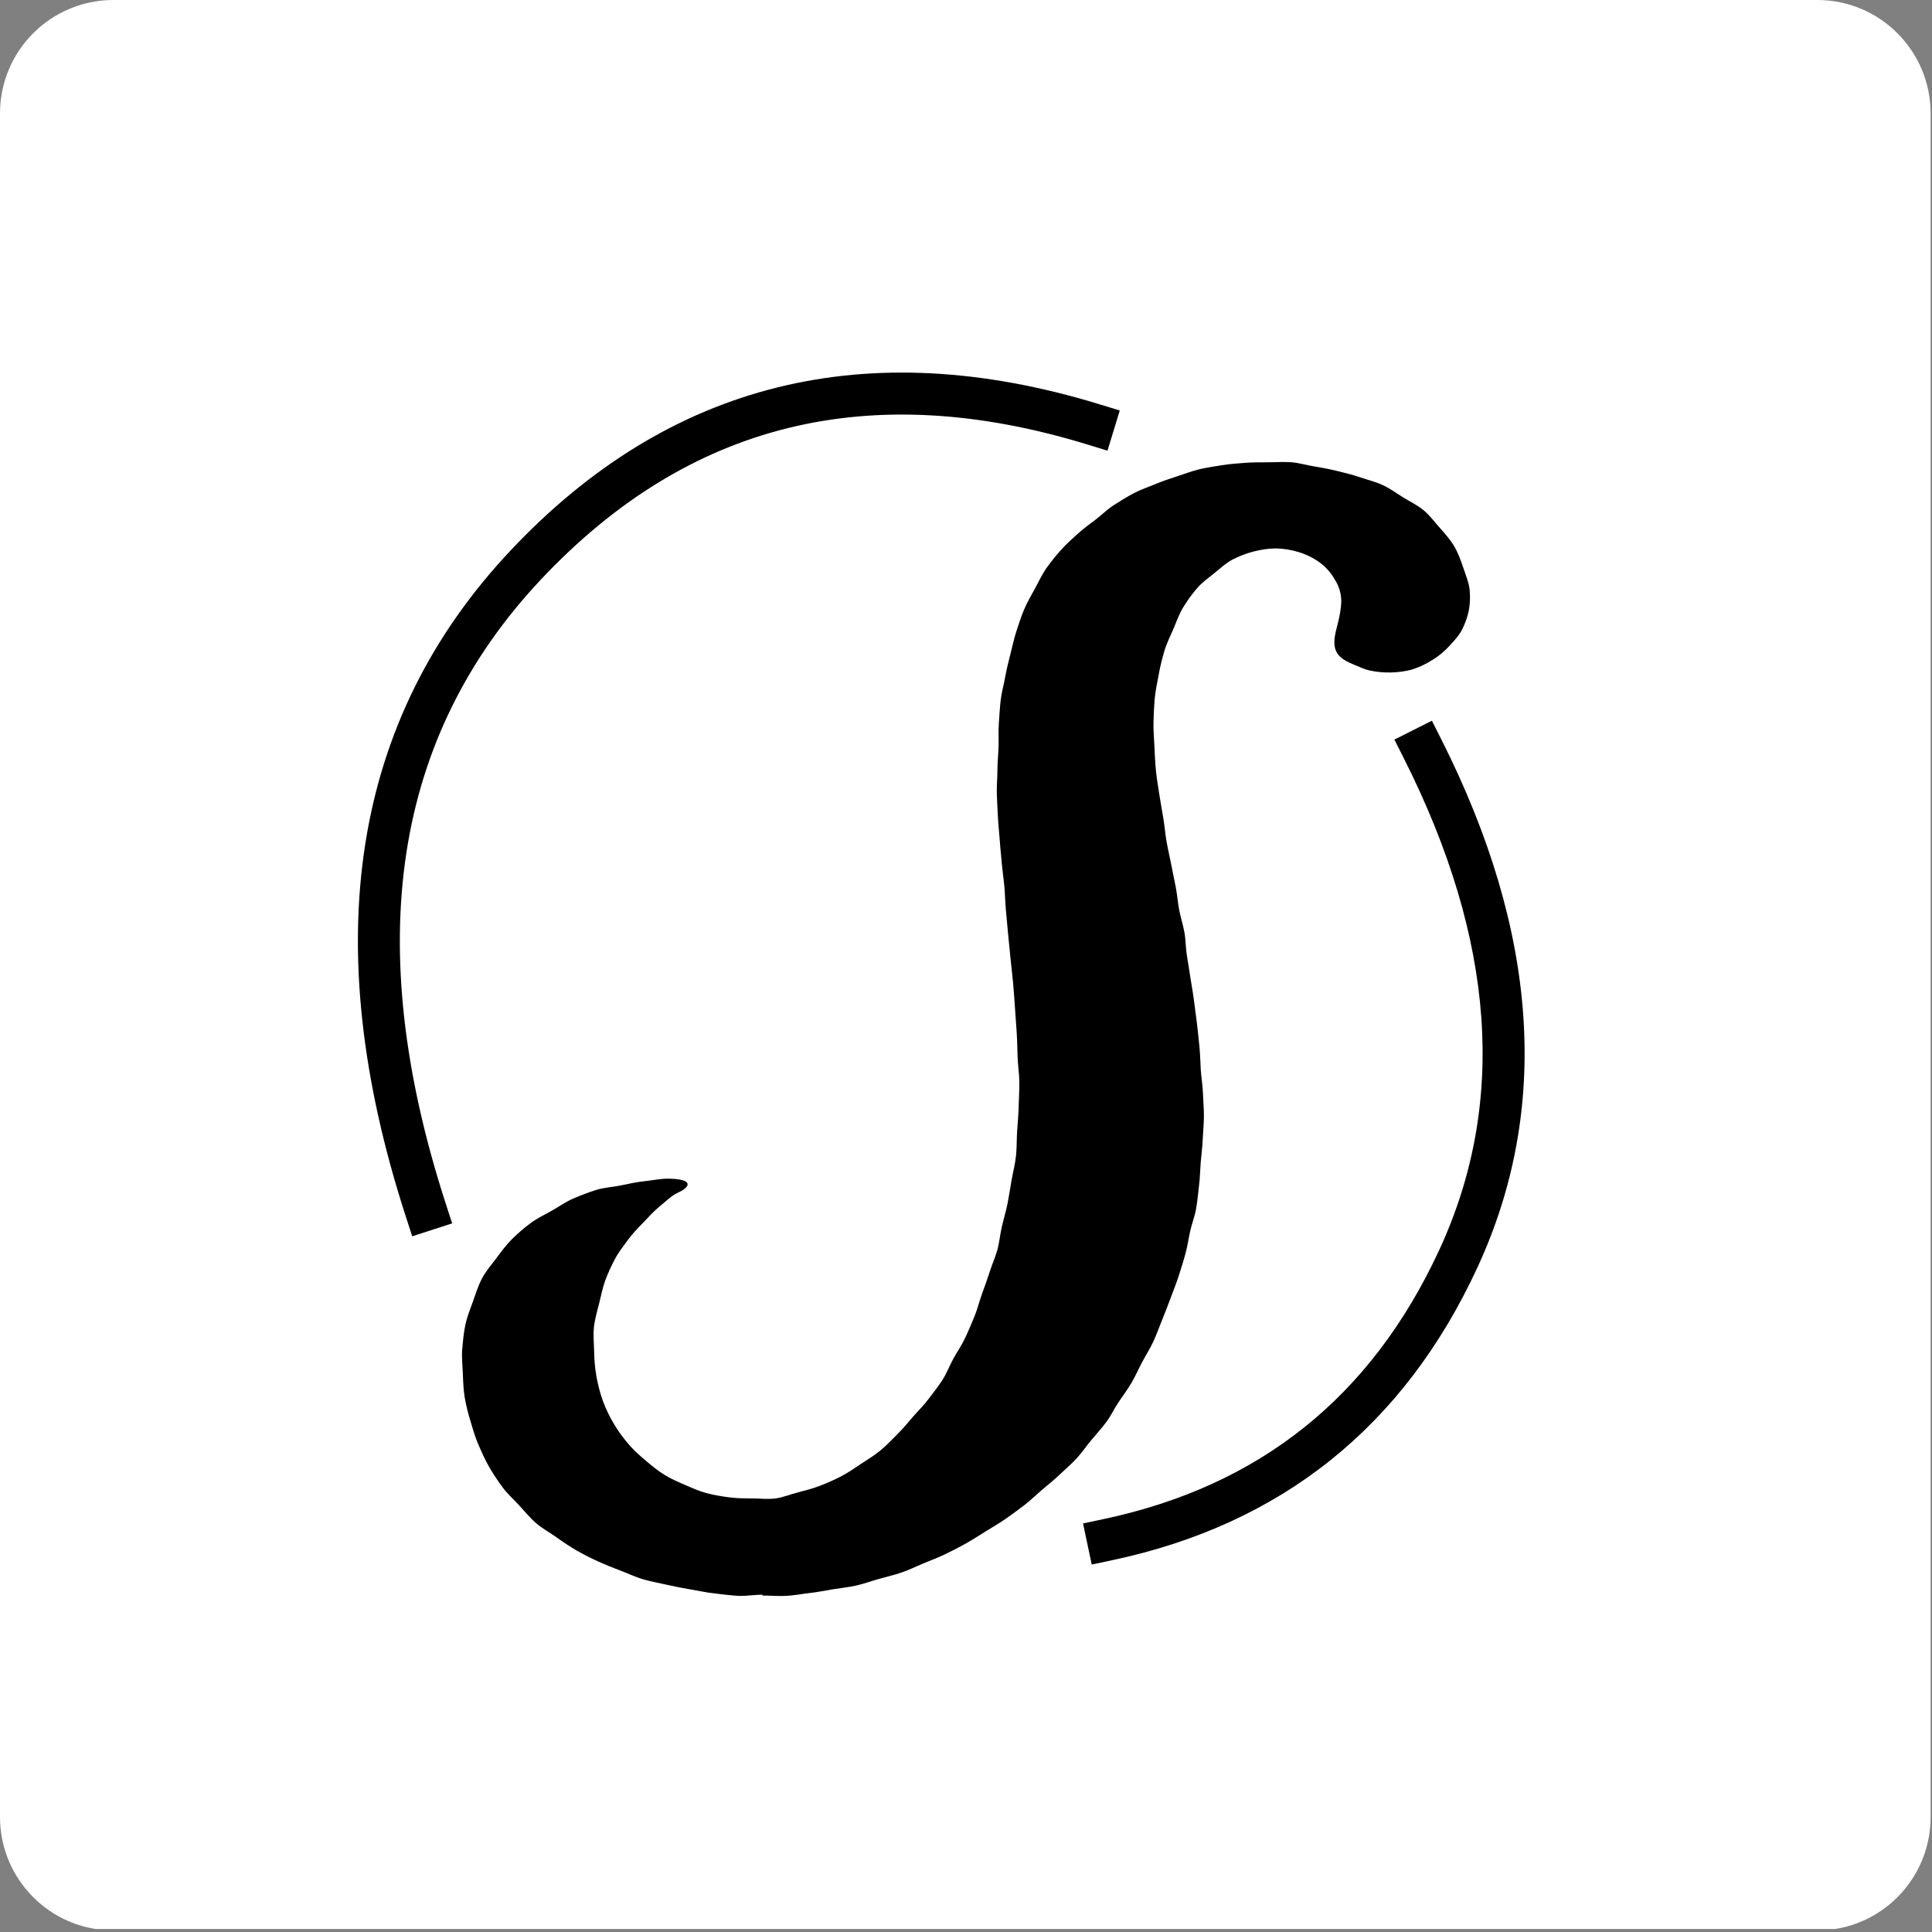
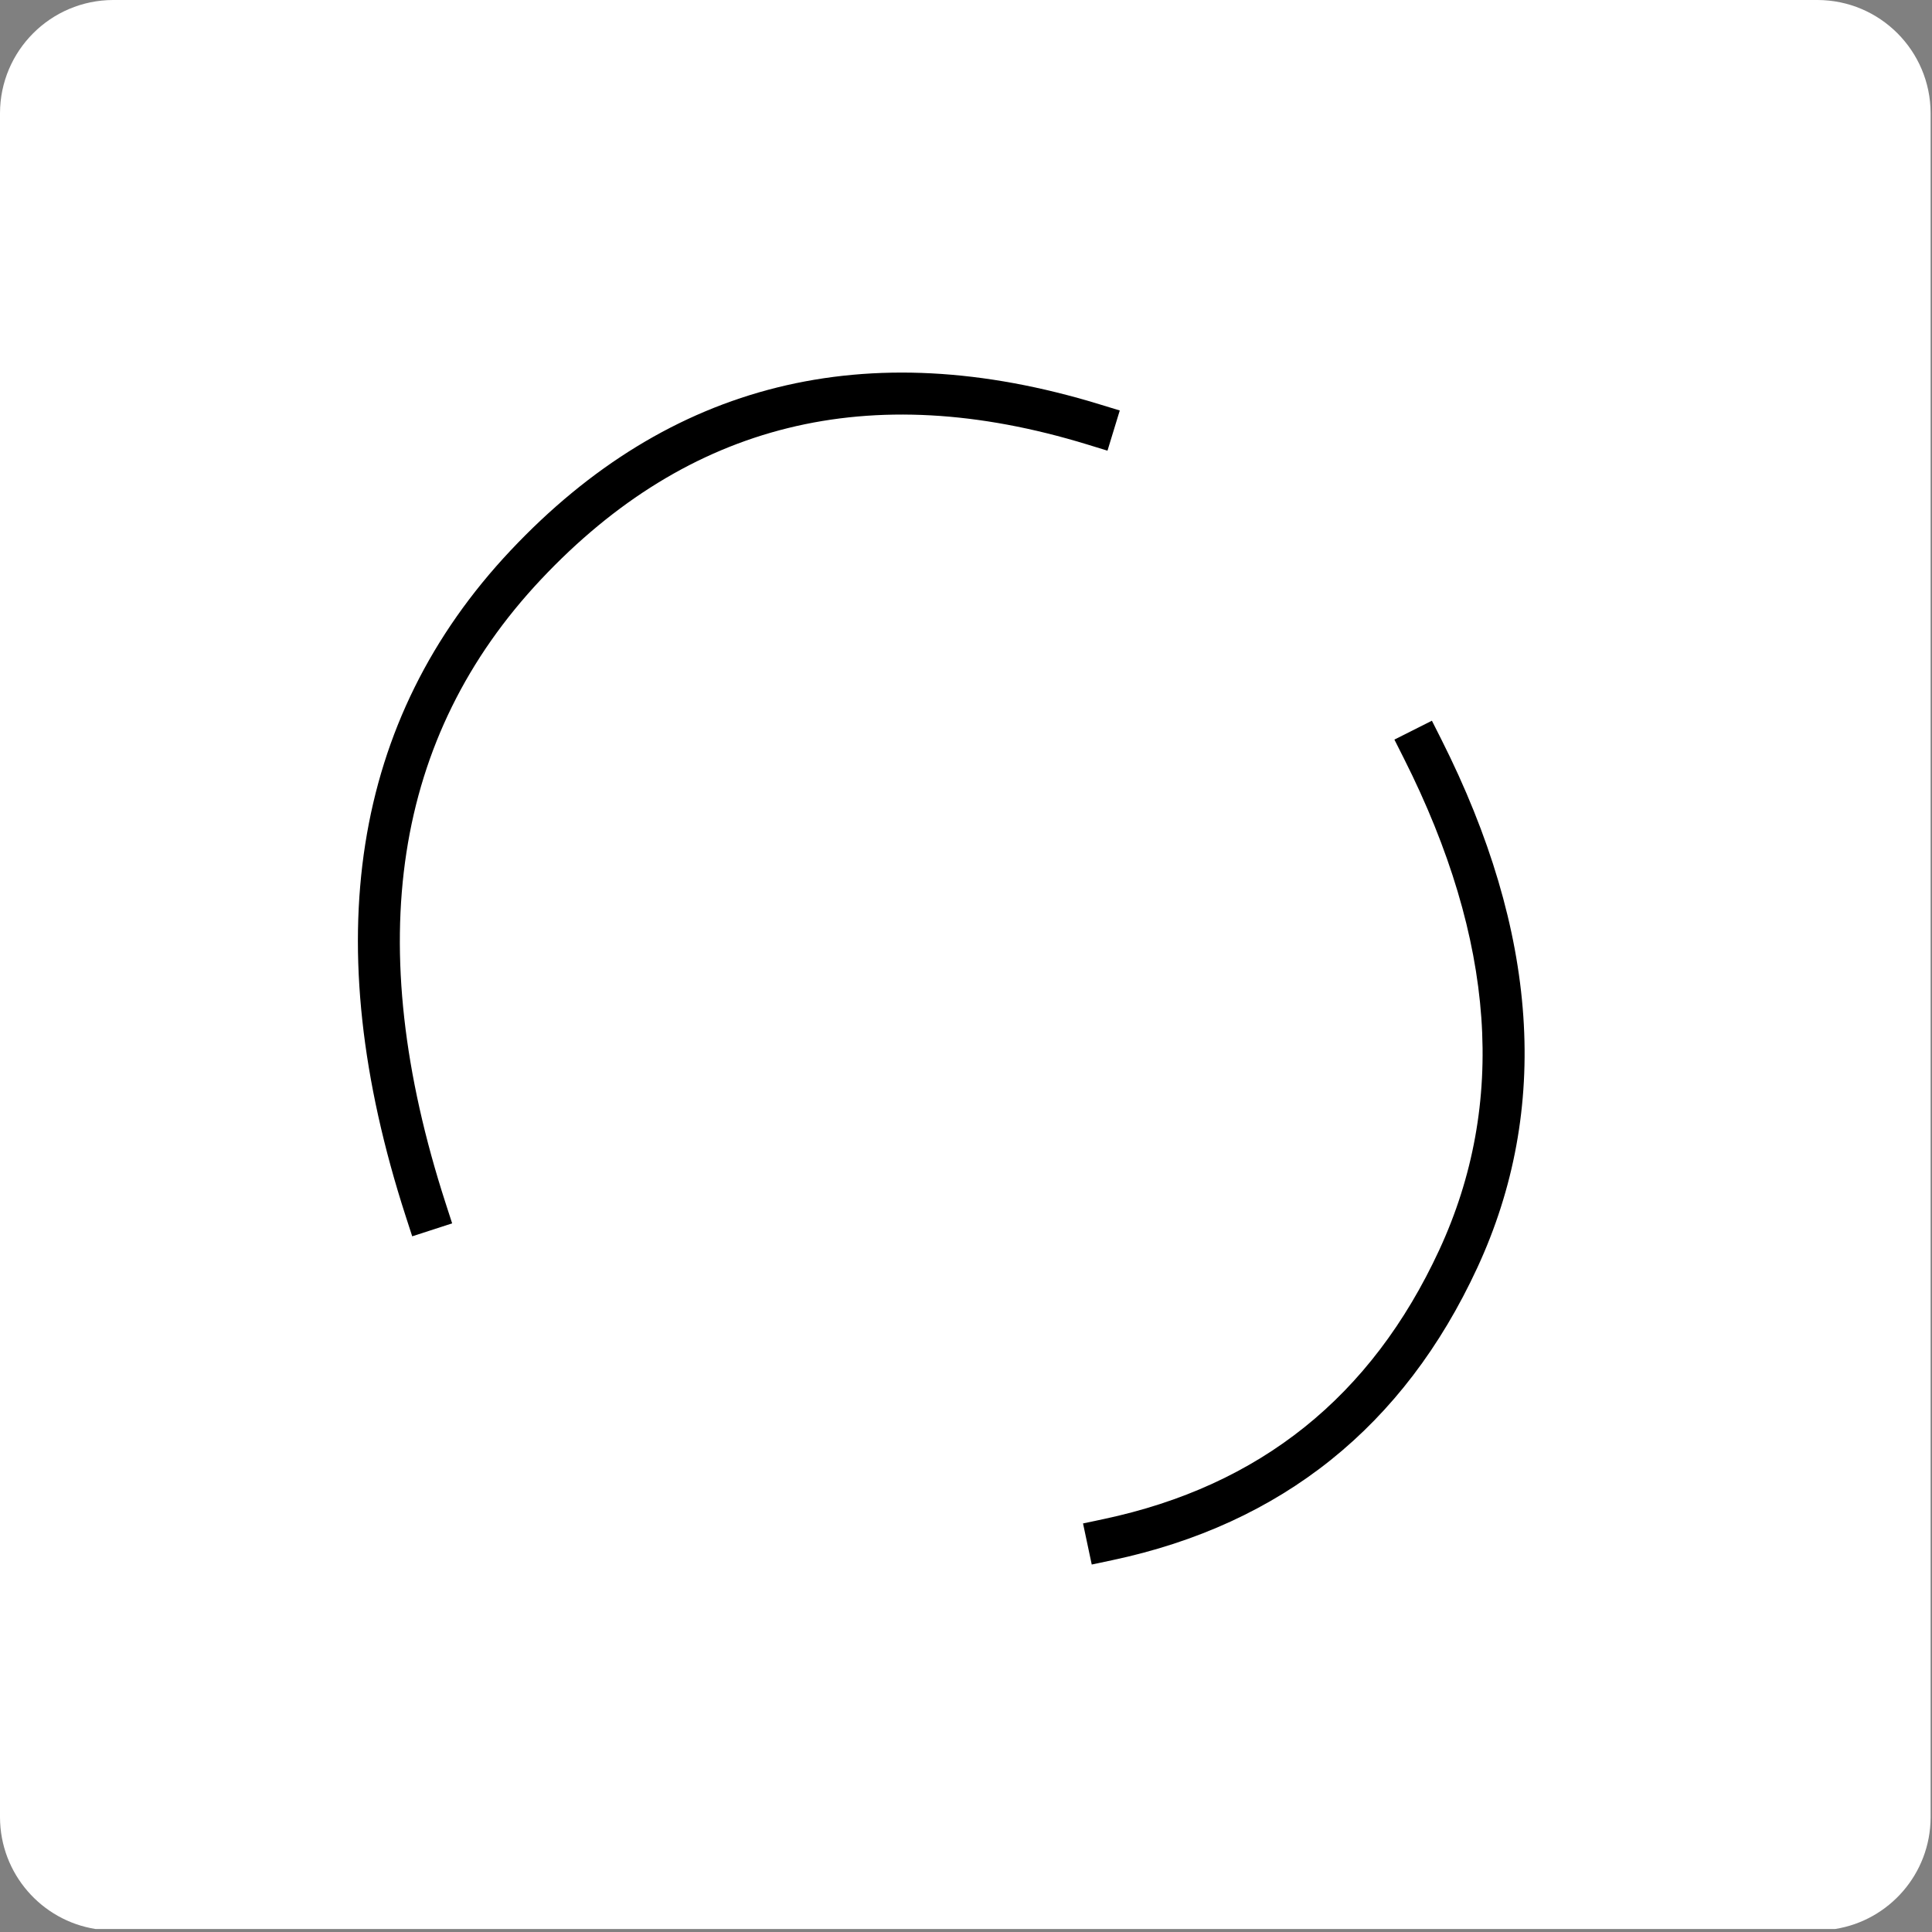
<svg xmlns="http://www.w3.org/2000/svg" width="46px" height="46px" viewBox="0 0 46 46" version="1.1">
  <rect x="0" y="0" width="46" height="46" fill="#808080" stroke="none" />
  <desc>Created with Sketch.</desc>
  <defs />
  <g id="Page-1" stroke="none" stroke-width="1" fill="none" fill-rule="evenodd">
    <g id="up-to-July-2018-Copy" transform="translate(-827, -481)">
      <g id="stocksy-icon" transform="translate(827, 481)">
        <path d="M2.276,45.929 C0.989,45.726 0.004,44.613 0,43.269 L0,2.693 C0.004,1.208 1.208,0.004 2.693,0 L43.275,0 C44.76,0.004 45.963,1.208 45.967,2.693 L45.967,43.269 C45.964,44.613 44.979,45.726 43.692,45.929 L2.276,45.929 Z" id="Clip-5" fill="#FFFFFF" />
        <g id="stocksy" transform="translate(8, 8)" fill="#000000">
          <g transform="translate(3, 3)" id="Shape">
-             <path d="M7.155,26.969 C6.962,26.969 6.768,27.006 6.577,26.996 C6.384,26.986 6.192,26.959 6.002,26.937 C5.811,26.917 5.623,26.873 5.434,26.842 C5.244,26.81 5.056,26.773 4.869,26.731 C4.679,26.688 4.489,26.654 4.307,26.601 C4.119,26.545 3.945,26.459 3.767,26.393 C3.588,26.327 3.41,26.254 3.236,26.175 C3.062,26.096 2.891,26.009 2.725,25.915 C2.559,25.816 2.397,25.71 2.241,25.596 C2.081,25.482 1.906,25.391 1.762,25.264 C1.614,25.136 1.491,24.984 1.361,24.842 C1.228,24.698 1.081,24.568 0.967,24.413 C0.851,24.257 0.743,24.094 0.646,23.926 C0.547,23.756 0.469,23.576 0.392,23.399 C0.314,23.22 0.26,23.033 0.205,22.847 C0.147,22.662 0.101,22.473 0.066,22.282 C0.033,22.09 0.028,21.896 0.02,21.701 C0.012,21.508 -0.011,21.313 0.006,21.119 C0.023,20.925 0.04,20.73 0.081,20.539 C0.122,20.35 0.196,20.168 0.262,19.983 C0.329,19.792 0.39,19.602 0.478,19.436 C0.572,19.258 0.704,19.11 0.819,18.956 C0.937,18.797 1.053,18.639 1.19,18.503 C1.33,18.366 1.478,18.236 1.633,18.122 C1.791,18.003 1.97,17.922 2.138,17.826 C2.309,17.73 2.469,17.613 2.647,17.538 C2.826,17.46 3.009,17.391 3.195,17.332 C3.387,17.272 3.587,17.265 3.772,17.226 C3.971,17.184 4.161,17.143 4.346,17.124 C4.553,17.101 4.748,17.059 4.925,17.063 C5.529,17.076 5.438,17.263 5.137,17.399 C4.977,17.474 4.846,17.612 4.698,17.731 C4.561,17.842 4.44,17.98 4.308,18.117 C4.186,18.244 4.057,18.374 3.947,18.526 C3.842,18.67 3.727,18.814 3.639,18.982 C3.552,19.145 3.476,19.313 3.411,19.486 C3.35,19.651 3.315,19.833 3.269,20.018 C3.228,20.189 3.172,20.367 3.146,20.557 C3.119,20.763 3.14,20.969 3.146,21.169 C3.149,21.577 3.221,21.982 3.358,22.366 C3.502,22.748 3.715,23.1 3.984,23.406 C4.104,23.545 4.241,23.663 4.381,23.782 C4.521,23.9 4.66,24.016 4.815,24.112 C4.97,24.208 5.137,24.281 5.306,24.353 C5.472,24.425 5.638,24.501 5.816,24.549 C5.99,24.596 6.17,24.625 6.352,24.65 C6.531,24.674 6.713,24.676 6.897,24.676 C7.08,24.676 7.269,24.702 7.457,24.678 C7.637,24.655 7.813,24.58 7.996,24.534 C8.173,24.487 8.353,24.442 8.53,24.373 C8.704,24.306 8.874,24.23 9.039,24.144 C9.2,24.058 9.354,23.954 9.511,23.847 C9.663,23.747 9.822,23.65 9.97,23.529 C10.11,23.412 10.237,23.275 10.373,23.141 C10.502,23.013 10.619,22.87 10.744,22.725 C10.863,22.587 11,22.457 11.113,22.303 C11.221,22.157 11.341,22.012 11.443,21.85 C11.54,21.696 11.608,21.518 11.699,21.35 C11.786,21.19 11.894,21.036 11.976,20.863 C12.055,20.698 12.126,20.525 12.2,20.348 C12.269,20.181 12.313,19.996 12.377,19.817 C12.439,19.646 12.504,19.471 12.562,19.288 C12.617,19.114 12.695,18.942 12.747,18.758 C12.795,18.582 12.81,18.392 12.854,18.207 C12.895,18.027 12.95,17.847 12.988,17.661 C13.024,17.48 13.052,17.295 13.084,17.105 C13.117,16.916 13.168,16.724 13.19,16.527 C13.211,16.335 13.204,16.136 13.217,15.938 C13.228,15.744 13.25,15.548 13.254,15.35 C13.258,15.156 13.272,14.959 13.27,14.761 C13.267,14.566 13.237,14.37 13.229,14.173 C13.222,13.977 13.22,13.782 13.207,13.585 C13.195,13.39 13.181,13.193 13.166,12.997 C13.151,12.801 13.14,12.605 13.122,12.409 C13.105,12.214 13.078,12.018 13.06,11.823 L13.002,11.236 C12.984,11.051 12.968,10.865 12.951,10.681 C12.933,10.496 12.931,10.308 12.915,10.122 C12.898,9.937 12.87,9.752 12.853,9.567 C12.839,9.381 12.816,9.196 12.804,9.011 C12.791,8.826 12.769,8.64 12.76,8.454 C12.751,8.267 12.738,8.081 12.734,7.896 C12.728,7.708 12.748,7.522 12.748,7.337 C12.748,7.149 12.77,6.963 12.775,6.779 C12.781,6.591 12.769,6.405 12.782,6.221 C12.797,6.032 12.804,5.846 12.827,5.663 C12.849,5.476 12.902,5.296 12.934,5.115 C12.967,4.929 13.013,4.75 13.058,4.572 C13.104,4.39 13.142,4.208 13.199,4.033 C13.259,3.855 13.312,3.677 13.386,3.508 C13.459,3.337 13.552,3.175 13.642,3.013 C13.731,2.851 13.809,2.679 13.914,2.527 C14.023,2.376 14.14,2.23 14.264,2.092 C14.385,1.954 14.526,1.832 14.665,1.705 C14.801,1.581 14.95,1.475 15.096,1.364 C15.24,1.252 15.372,1.119 15.527,1.022 C15.68,0.923 15.837,0.826 16,0.741 C16.162,0.656 16.338,0.597 16.507,0.527 C16.675,0.456 16.849,0.399 17.024,0.342 C17.197,0.286 17.369,0.218 17.547,0.175 C17.724,0.134 17.906,0.106 18.088,0.077 C18.267,0.049 18.45,0.034 18.633,0.021 C18.814,0.007 18.997,0.007 19.182,0.007 C19.373,0.007 19.562,-0.008 19.746,0.006 C19.936,0.021 20.118,0.078 20.3,0.107 C20.489,0.137 20.672,0.173 20.851,0.217 C21.037,0.262 21.219,0.307 21.393,0.367 C21.574,0.429 21.759,0.473 21.926,0.551 C22.1,0.632 22.253,0.747 22.408,0.843 C22.572,0.943 22.746,1.026 22.887,1.142 C23.037,1.263 23.149,1.42 23.271,1.556 C23.399,1.7 23.524,1.84 23.619,1.998 C23.717,2.163 23.779,2.338 23.839,2.515 C23.898,2.694 23.976,2.87 23.993,3.059 C24.007,3.219 24.001,3.384 23.971,3.538 C23.94,3.693 23.884,3.847 23.811,3.99 C23.741,4.129 23.63,4.247 23.522,4.366 C23.398,4.502 23.258,4.622 23.101,4.715 C22.946,4.815 22.777,4.893 22.601,4.947 C22.281,5.026 21.948,5.033 21.625,4.967 C21.487,4.939 21.356,4.873 21.221,4.818 C20.951,4.71 20.835,4.597 20.791,4.448 C20.742,4.279 20.788,4.091 20.848,3.861 C20.892,3.692 20.93,3.504 20.935,3.313 C20.934,3.129 20.88,2.95 20.779,2.796 C20.688,2.635 20.564,2.496 20.414,2.387 C20.264,2.28 20.096,2.198 19.92,2.145 C19.743,2.09 19.559,2.061 19.374,2.058 C19.196,2.058 19.015,2.089 18.84,2.133 C18.666,2.179 18.498,2.244 18.338,2.327 C18.183,2.408 18.053,2.534 17.91,2.649 C17.774,2.759 17.626,2.862 17.506,3.001 C17.393,3.132 17.278,3.285 17.169,3.464 C17.077,3.615 17.013,3.797 16.933,3.986 C16.862,4.15 16.775,4.321 16.718,4.517 C16.668,4.69 16.621,4.877 16.586,5.075 C16.553,5.253 16.511,5.442 16.492,5.642 C16.476,5.834 16.467,6.026 16.464,6.218 C16.46,6.401 16.479,6.592 16.487,6.793 C16.495,6.976 16.504,7.167 16.524,7.366 C16.542,7.551 16.578,7.739 16.606,7.936 C16.633,8.116 16.669,8.297 16.698,8.482 C16.729,8.662 16.742,8.847 16.774,9.032 C16.805,9.212 16.85,9.392 16.885,9.576 C16.918,9.755 16.959,9.936 16.994,10.121 C17.028,10.299 17.042,10.483 17.076,10.664 C17.11,10.843 17.168,11.019 17.201,11.201 C17.233,11.38 17.229,11.568 17.259,11.749 C17.29,11.929 17.317,12.109 17.345,12.291 C17.373,12.472 17.407,12.652 17.43,12.834 C17.455,13.015 17.478,13.197 17.5,13.38 C17.52,13.562 17.543,13.745 17.559,13.928 C17.576,14.11 17.58,14.294 17.59,14.477 C17.603,14.661 17.635,14.844 17.642,15.028 C17.648,15.211 17.665,15.394 17.665,15.578 C17.664,15.761 17.644,15.946 17.636,16.13 C17.629,16.313 17.604,16.495 17.588,16.679 C17.574,16.861 17.572,17.046 17.548,17.229 C17.526,17.411 17.511,17.595 17.479,17.776 C17.449,17.957 17.378,18.13 17.338,18.311 C17.298,18.489 17.275,18.671 17.225,18.85 C17.176,19.031 17.118,19.208 17.063,19.384 C17.006,19.562 16.934,19.734 16.871,19.907 C16.807,20.081 16.74,20.254 16.67,20.425 C16.598,20.599 16.538,20.775 16.46,20.942 C16.381,21.113 16.28,21.269 16.194,21.432 C16.106,21.596 16.033,21.768 15.939,21.927 C15.845,22.087 15.732,22.235 15.629,22.39 C15.527,22.544 15.448,22.716 15.337,22.863 C15.226,23.013 15.099,23.149 14.981,23.291 C14.862,23.434 14.758,23.589 14.632,23.726 C14.506,23.862 14.363,23.982 14.229,24.111 C14.096,24.239 13.949,24.352 13.809,24.473 C13.669,24.594 13.536,24.722 13.389,24.837 C13.244,24.95 13.093,25.057 12.942,25.164 C12.791,25.27 12.629,25.36 12.471,25.46 C12.316,25.557 12.16,25.657 11.997,25.75 C11.834,25.841 11.668,25.926 11.499,26.007 C11.33,26.089 11.155,26.154 10.982,26.225 C10.809,26.297 10.642,26.381 10.464,26.441 C10.288,26.503 10.105,26.542 9.924,26.594 C9.744,26.644 9.567,26.711 9.385,26.751 C9.202,26.792 9.015,26.811 8.831,26.84 C8.646,26.871 8.463,26.909 8.277,26.929 C8.091,26.95 7.905,26.988 7.717,26.997 C7.531,27.007 7.343,26.989 7.155,26.989 C7.144,26.988 7.155,26.968 7.155,26.968" />
-           </g>
+             </g>
          <path d="M3.283,21.099 L3.47,21.563 L2.543,21.937 L2.356,21.473 C-0.206,15.114 0.245,9.762 3.737,5.488 C7.227,1.217 11.84,-0.274 17.49,1.035 L17.977,1.147 L17.752,2.122 L17.265,2.009 C11.979,0.785 7.756,2.15 4.511,6.121 C1.268,10.09 0.849,15.058 3.283,21.099 Z" id="Line" fill-rule="nonzero" transform="translate(9.351, 11.256) rotate(4) translate(-9.351, -11.256) " />
          <path d="M17.395,27.291 L17.514,27.777 L16.543,28.014 L16.424,27.529 C15.203,22.536 15.863,18.372 18.419,15.081 C20.971,11.795 24.331,10.177 28.454,10.251 L28.954,10.26 L28.936,11.26 L28.436,11.251 C24.629,11.183 21.568,12.657 19.208,15.695 C16.853,18.728 16.243,22.578 17.395,27.291 Z" id="Line" fill-rule="nonzero" transform="translate(22.392, 19.131) scale(-1, -1) rotate(-13) translate(-22.392, -19.131) " />
        </g>
      </g>
    </g>
  </g>
</svg>